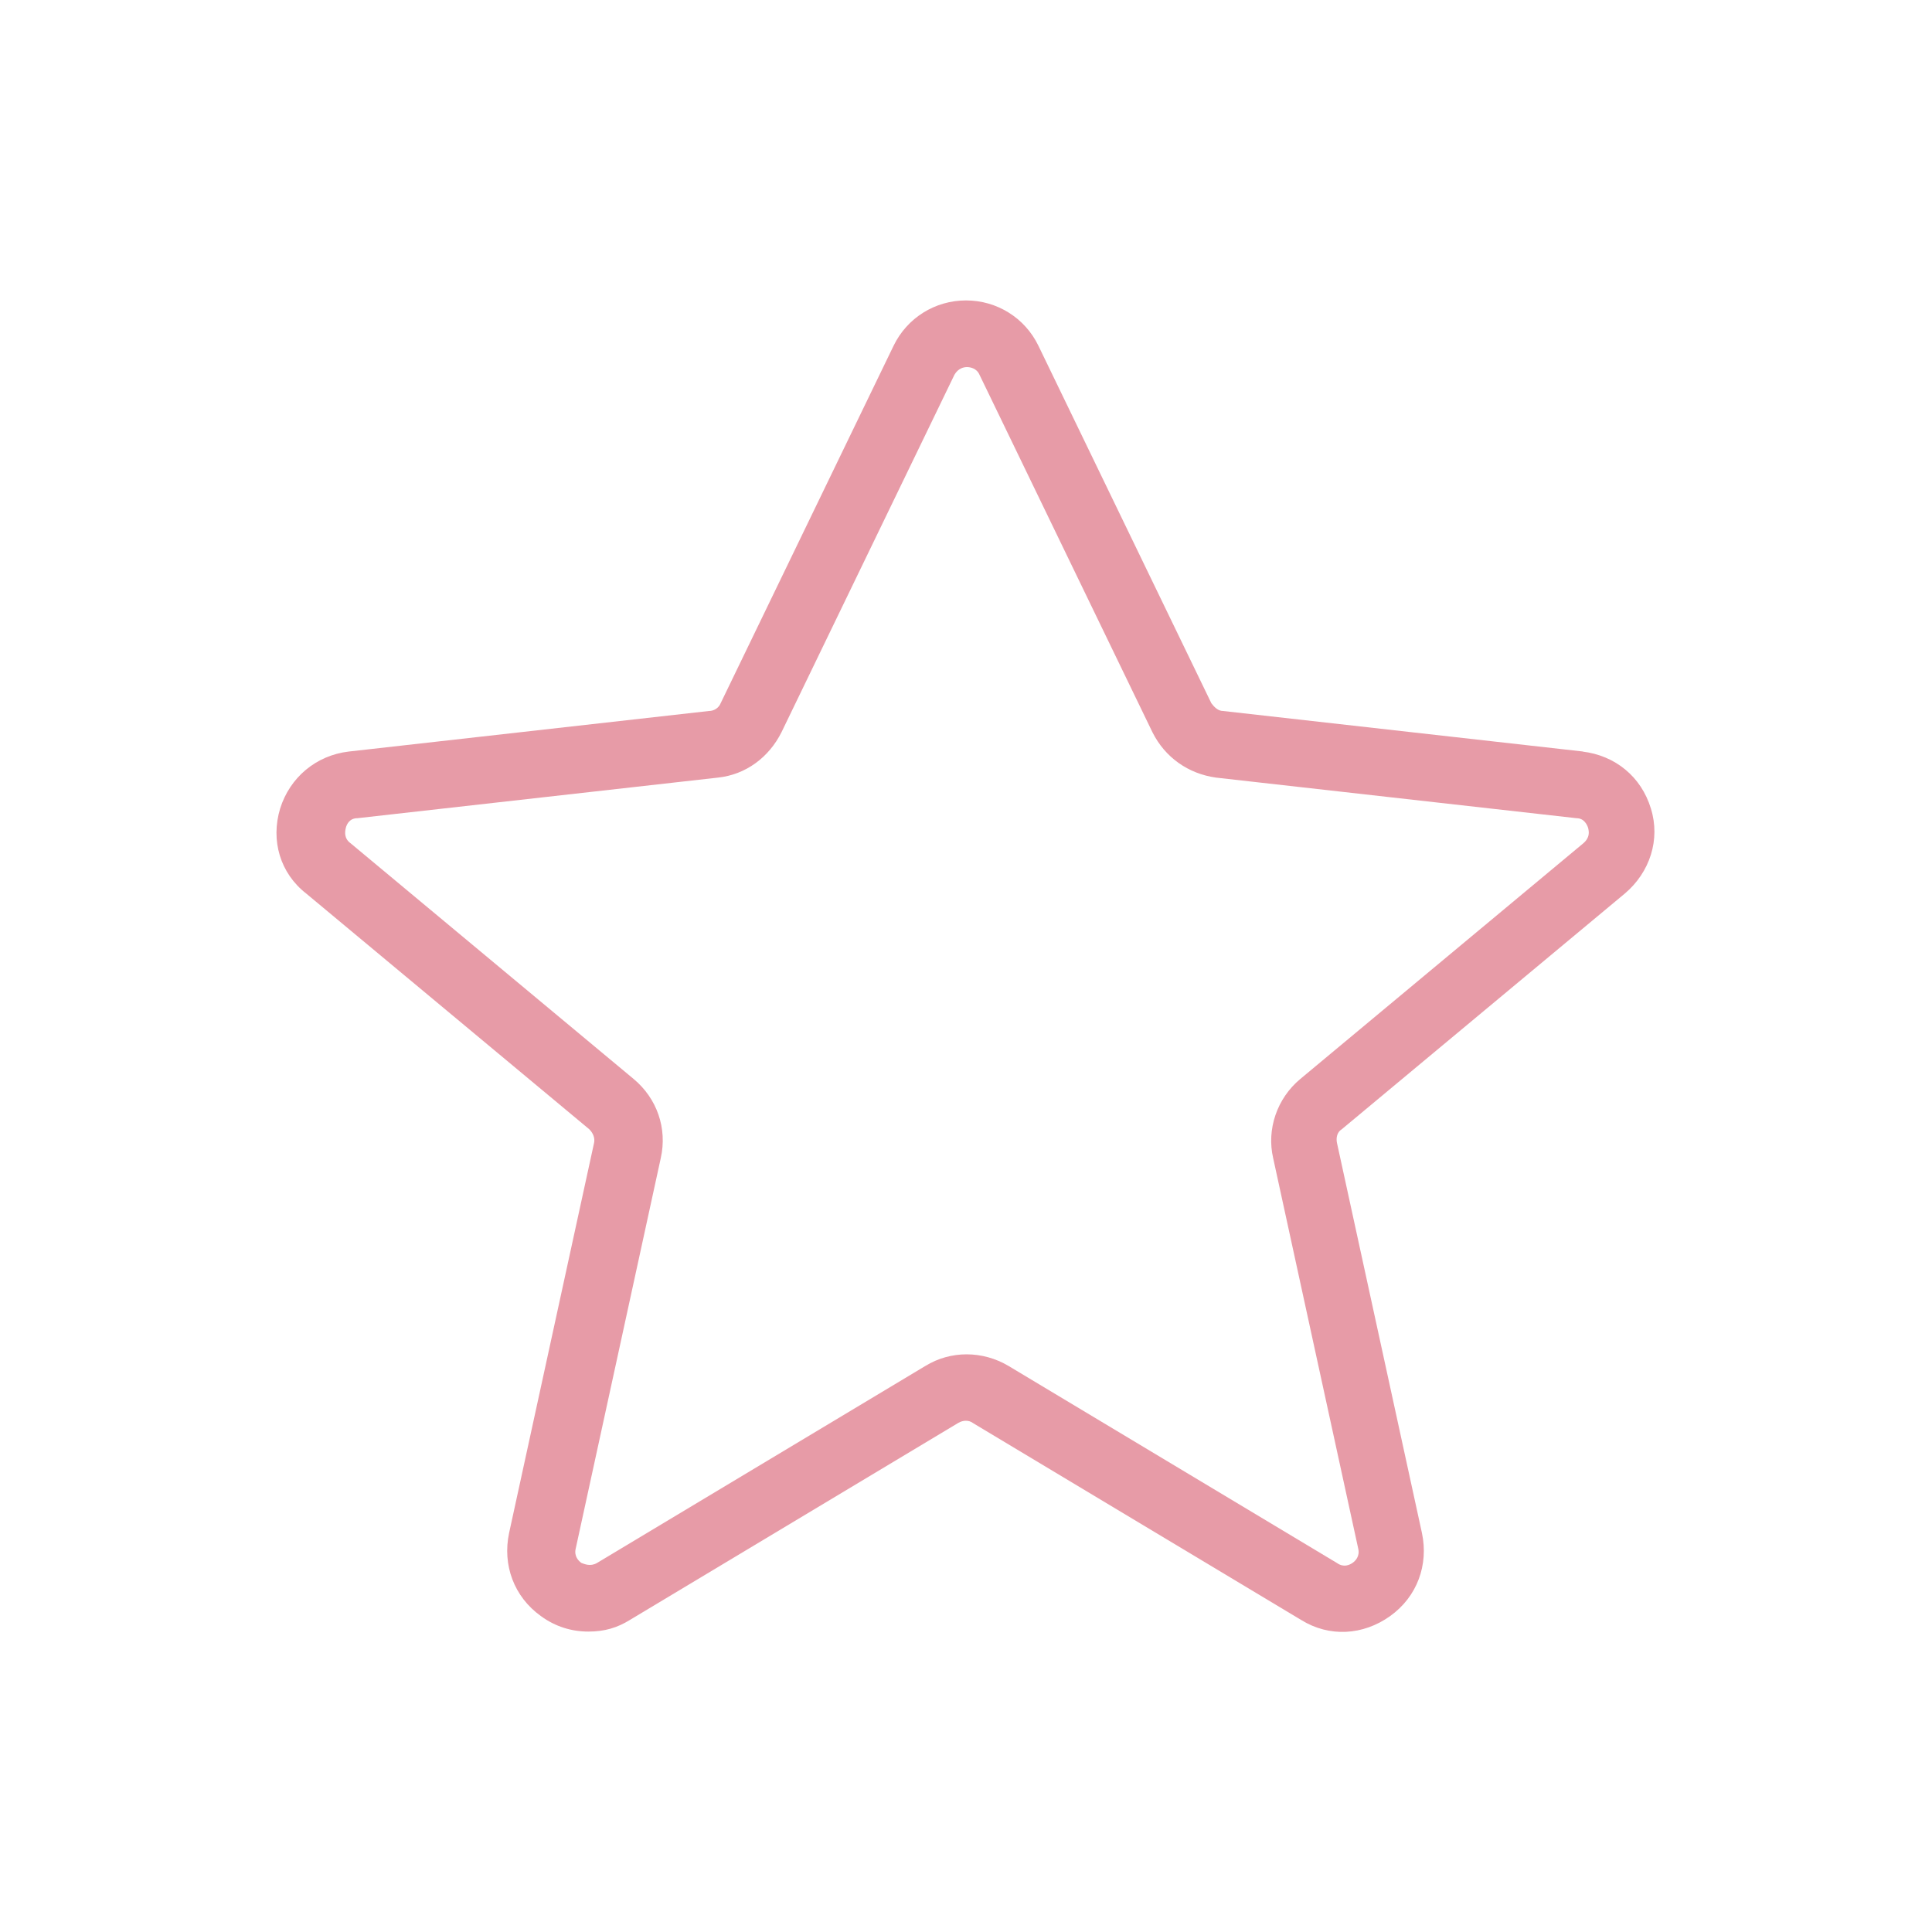
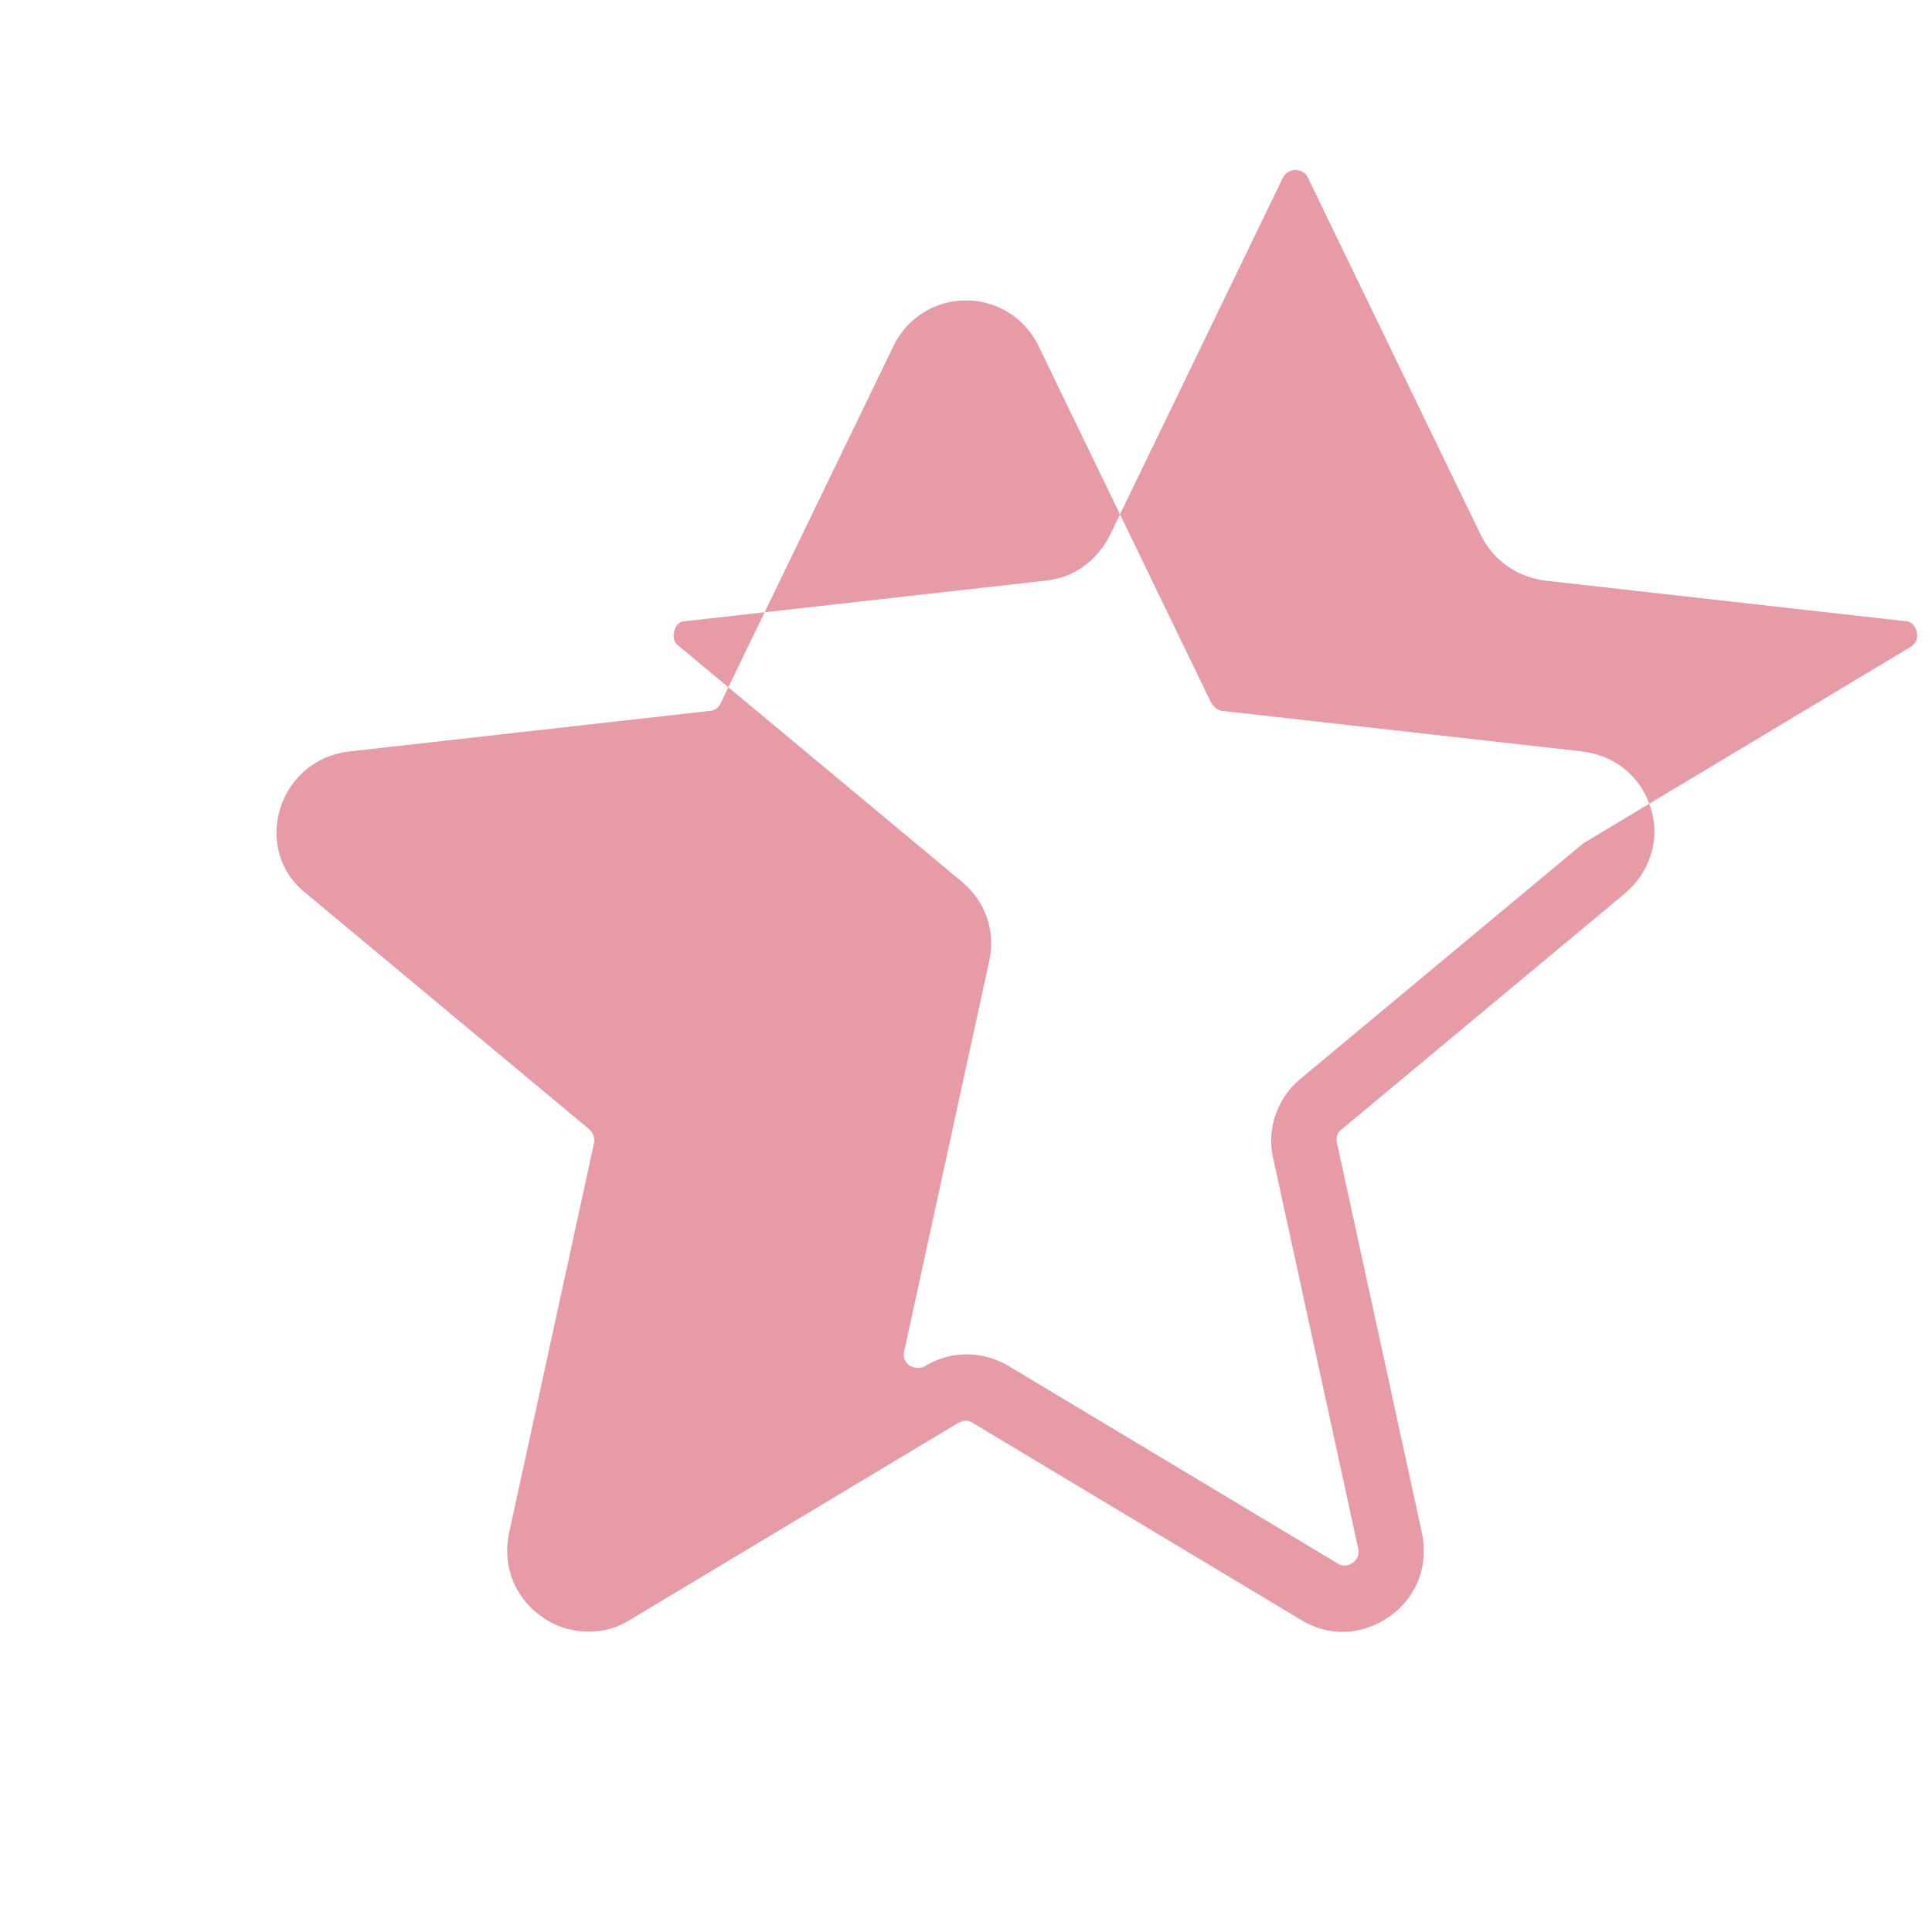
<svg xmlns="http://www.w3.org/2000/svg" id="Capa_1" version="1.1" viewBox="0 0 200 200">
  <defs>
    <style>
      .st0 {
        fill: #e79ba7;
      }
    </style>
  </defs>
-   <path class="st0" d="M163.9,77.8l-37.3-4.2c-.5,0-.9-.4-1.2-.8l-17.9-37c-1.4-2.9-4.3-4.7-7.5-4.7s-6.1,1.8-7.5,4.7l-17.9,37c-.2.5-.7.8-1.2.8l-37.3,4.2c-3.4.4-6.1,2.7-7.1,5.9-1,3.3,0,6.7,2.7,8.8l29.3,24.4c.4.4.6.9.5,1.4l-8.8,40.4c-.7,3.3.5,6.6,3.3,8.6,1.5,1.1,3.2,1.6,4.9,1.6s3-.4,4.3-1.2l34-20.4c.5-.3,1.1-.3,1.5,0l34,20.4c2.9,1.8,6.4,1.6,9.2-.4,2.8-2,4-5.3,3.3-8.6l-8.8-40.4c-.1-.5,0-1.1.5-1.4l29.3-24.4c2.6-2.2,3.7-5.6,2.7-8.8-1-3.3-3.7-5.5-7.1-5.9ZM163.9,87.3l-29.3,24.4c-2.4,2-3.5,5.2-2.8,8.2l8.8,40.4c.2.8-.3,1.3-.6,1.5-.3.2-.9.5-1.6,0l-34-20.4c-2.7-1.6-6-1.6-8.6,0l-34,20.4c-.7.4-1.3.1-1.6,0-.3-.2-.8-.7-.6-1.5l8.8-40.4c.7-3.1-.4-6.2-2.8-8.2l-29.3-24.4c-.7-.5-.6-1.2-.5-1.6.1-.4.4-1,1.2-1l37.3-4.2c2.9-.3,5.3-2.1,6.6-4.7l17.9-37c.4-.7,1-.8,1.3-.8s1,.1,1.3.8l17.9,37c1.3,2.6,3.7,4.3,6.6,4.7l37.3,4.2c.8,0,1.1.7,1.2,1,.1.4.2,1-.5,1.6Z" />
+   <path class="st0" d="M163.9,77.8l-37.3-4.2c-.5,0-.9-.4-1.2-.8l-17.9-37c-1.4-2.9-4.3-4.7-7.5-4.7s-6.1,1.8-7.5,4.7l-17.9,37c-.2.5-.7.8-1.2.8l-37.3,4.2c-3.4.4-6.1,2.7-7.1,5.9-1,3.3,0,6.7,2.7,8.8l29.3,24.4c.4.4.6.9.5,1.4l-8.8,40.4c-.7,3.3.5,6.6,3.3,8.6,1.5,1.1,3.2,1.6,4.9,1.6s3-.4,4.3-1.2l34-20.4c.5-.3,1.1-.3,1.5,0l34,20.4c2.9,1.8,6.4,1.6,9.2-.4,2.8-2,4-5.3,3.3-8.6l-8.8-40.4c-.1-.5,0-1.1.5-1.4l29.3-24.4c2.6-2.2,3.7-5.6,2.7-8.8-1-3.3-3.7-5.5-7.1-5.9ZM163.9,87.3l-29.3,24.4c-2.4,2-3.5,5.2-2.8,8.2l8.8,40.4c.2.8-.3,1.3-.6,1.5-.3.2-.9.5-1.6,0l-34-20.4c-2.7-1.6-6-1.6-8.6,0c-.7.4-1.3.1-1.6,0-.3-.2-.8-.7-.6-1.5l8.8-40.4c.7-3.1-.4-6.2-2.8-8.2l-29.3-24.4c-.7-.5-.6-1.2-.5-1.6.1-.4.4-1,1.2-1l37.3-4.2c2.9-.3,5.3-2.1,6.6-4.7l17.9-37c.4-.7,1-.8,1.3-.8s1,.1,1.3.8l17.9,37c1.3,2.6,3.7,4.3,6.6,4.7l37.3,4.2c.8,0,1.1.7,1.2,1,.1.4.2,1-.5,1.6Z" />
</svg>